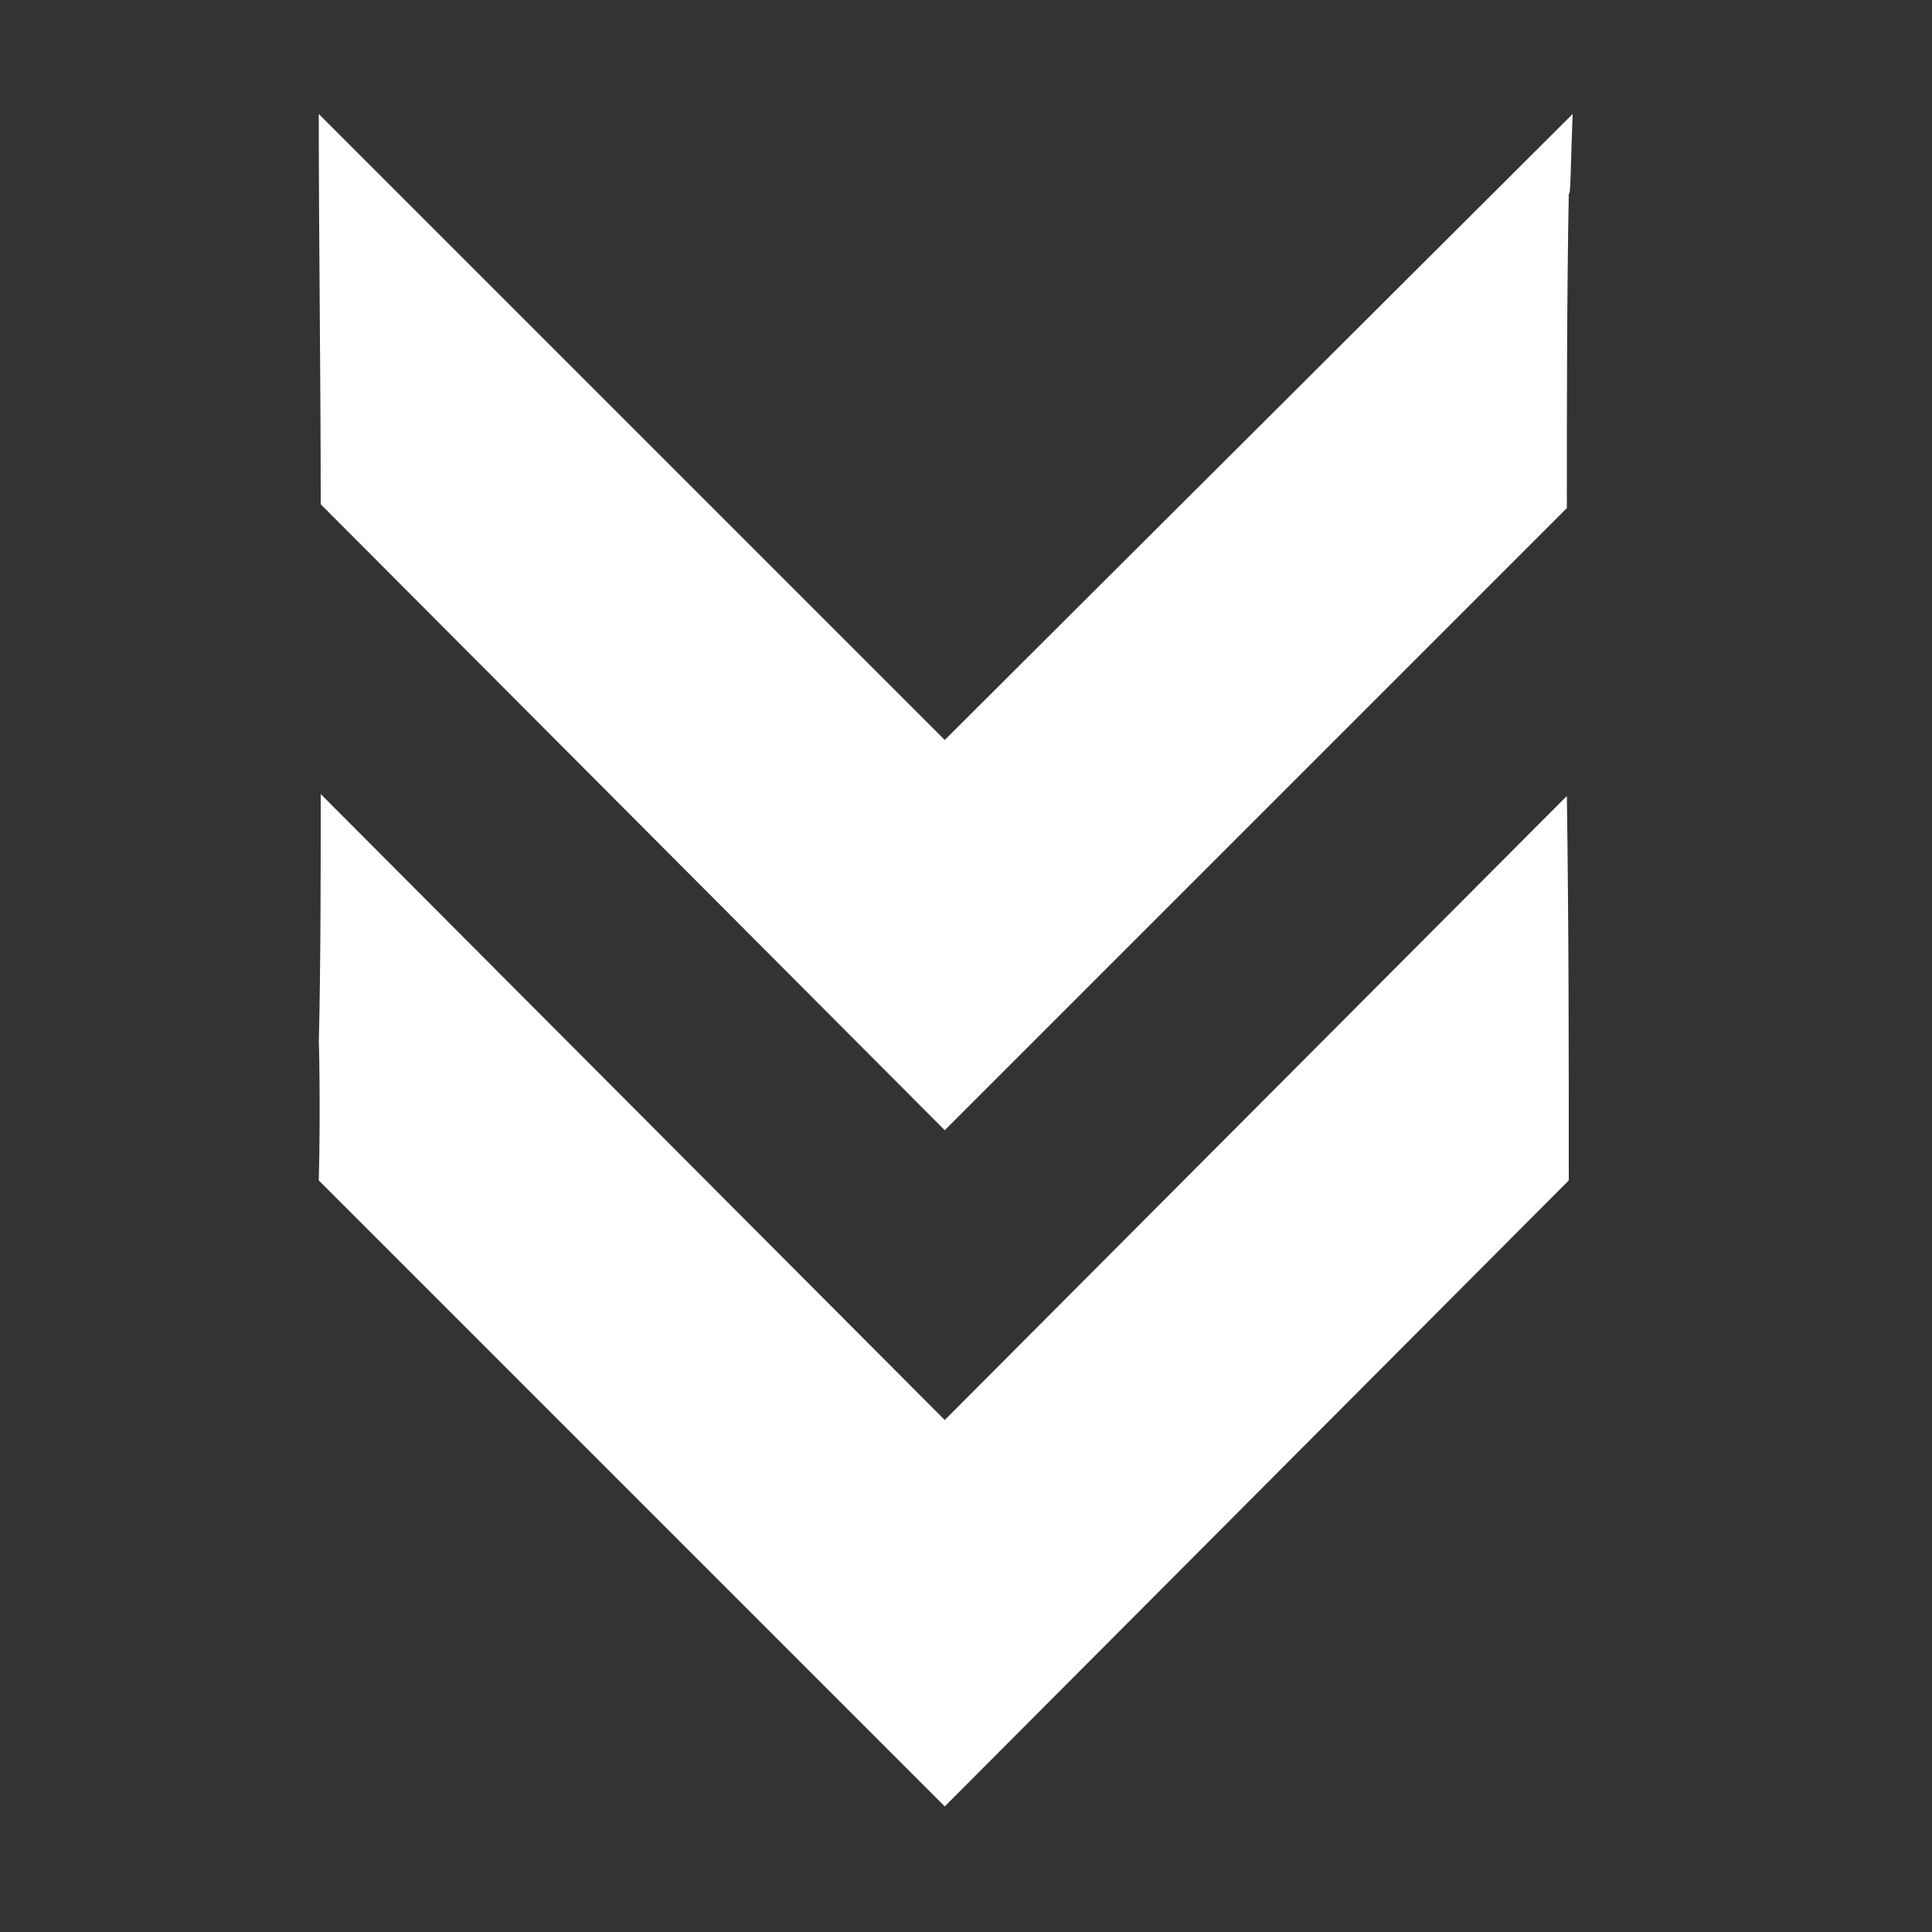
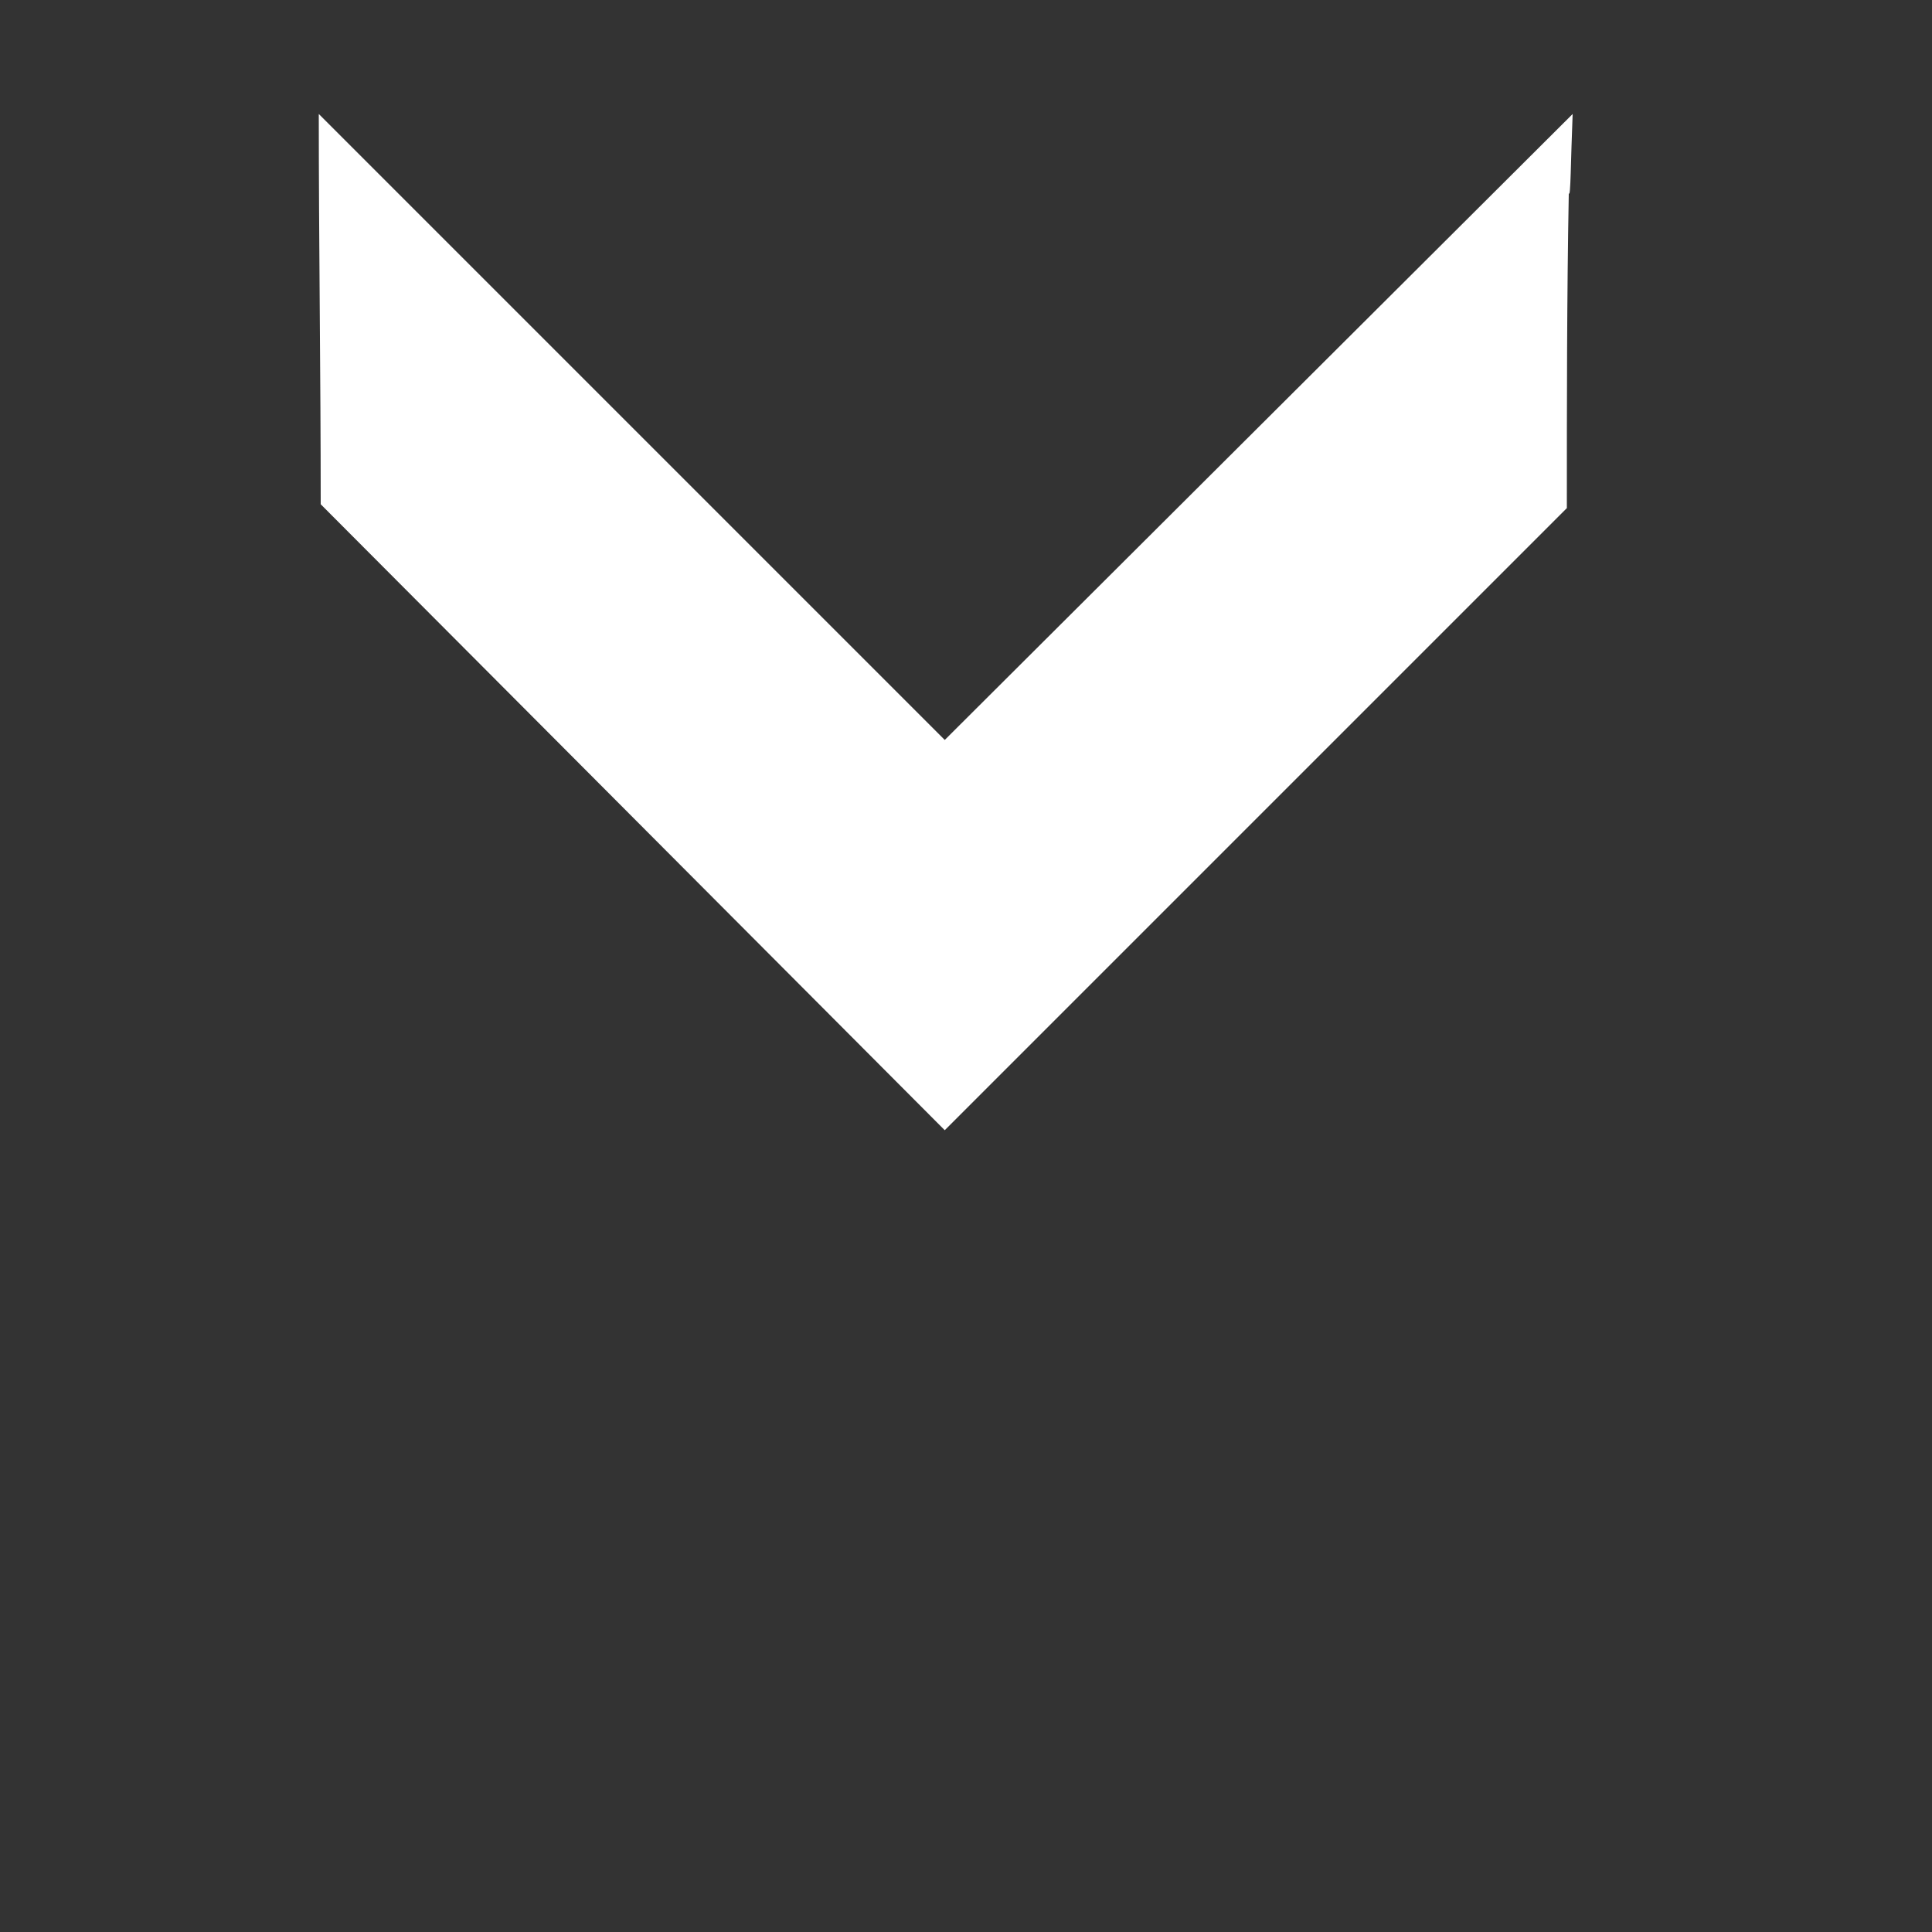
<svg xmlns="http://www.w3.org/2000/svg" version="1.1" id="Layer_1" x="0px" y="0px" viewBox="0 0 100 100" style="enable-background:new 0 0 100 100;" xml:space="preserve">
  <rect x="0" y="0" width="100" height="100" fill="#333333" stroke="none" />
  <style type="text/css">
	.st0{fill:#FFFFFF;}
</style>
  <g>
    <path class="st0" d="M81.3,9.9" />
    <path class="st0" d="M81.4,5.9L48.9,38.3L16.5,5.9c0,6.7,0.1,13.5,0.1,20.2l32.3,32.4l32.2-32.2c0-5.4,0-10.9,0.1-16.3l0,0   C81.3,10.3,81.3,8.3,81.4,5.9z" />
-     <path class="st0" d="M81.1,41.2L48.9,73.5L16.6,41.1c0,4.3,0,8.7-0.1,13c0-1,0.1,3.4,0,7l32.4,32.4l32.3-32.4   C81.2,54.6,81.2,48,81.1,41.2z" />
  </g>
</svg>